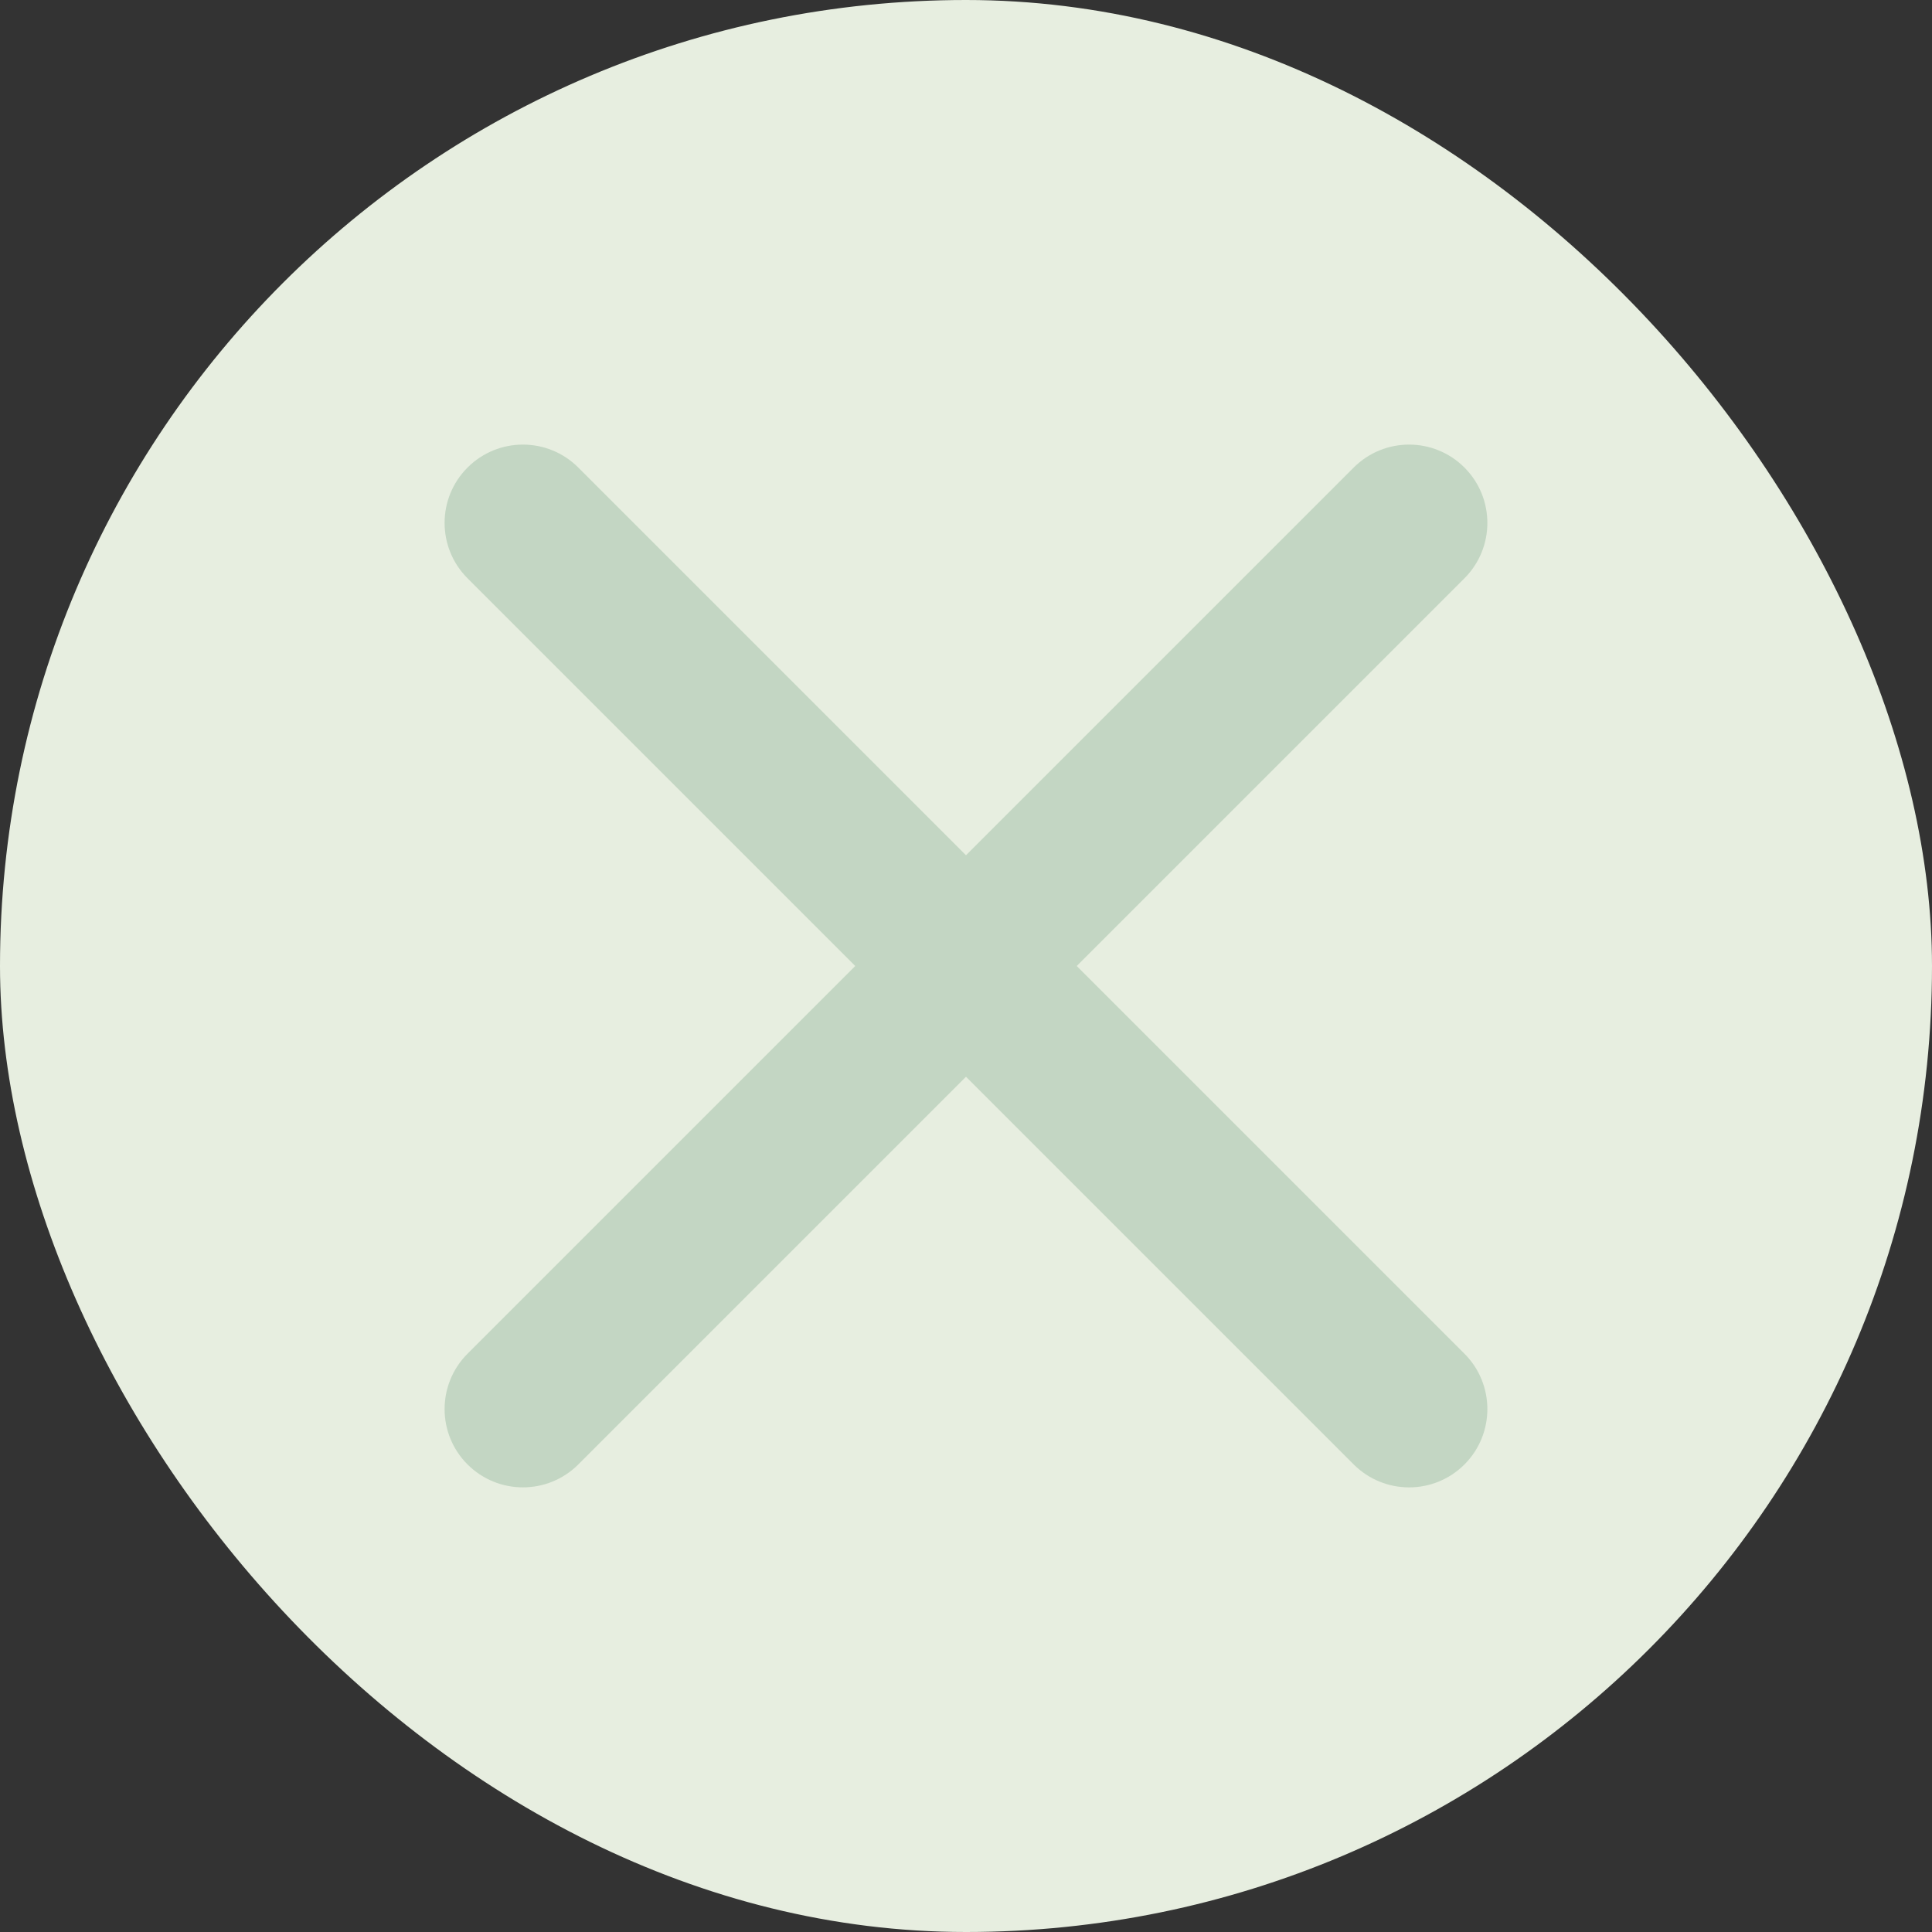
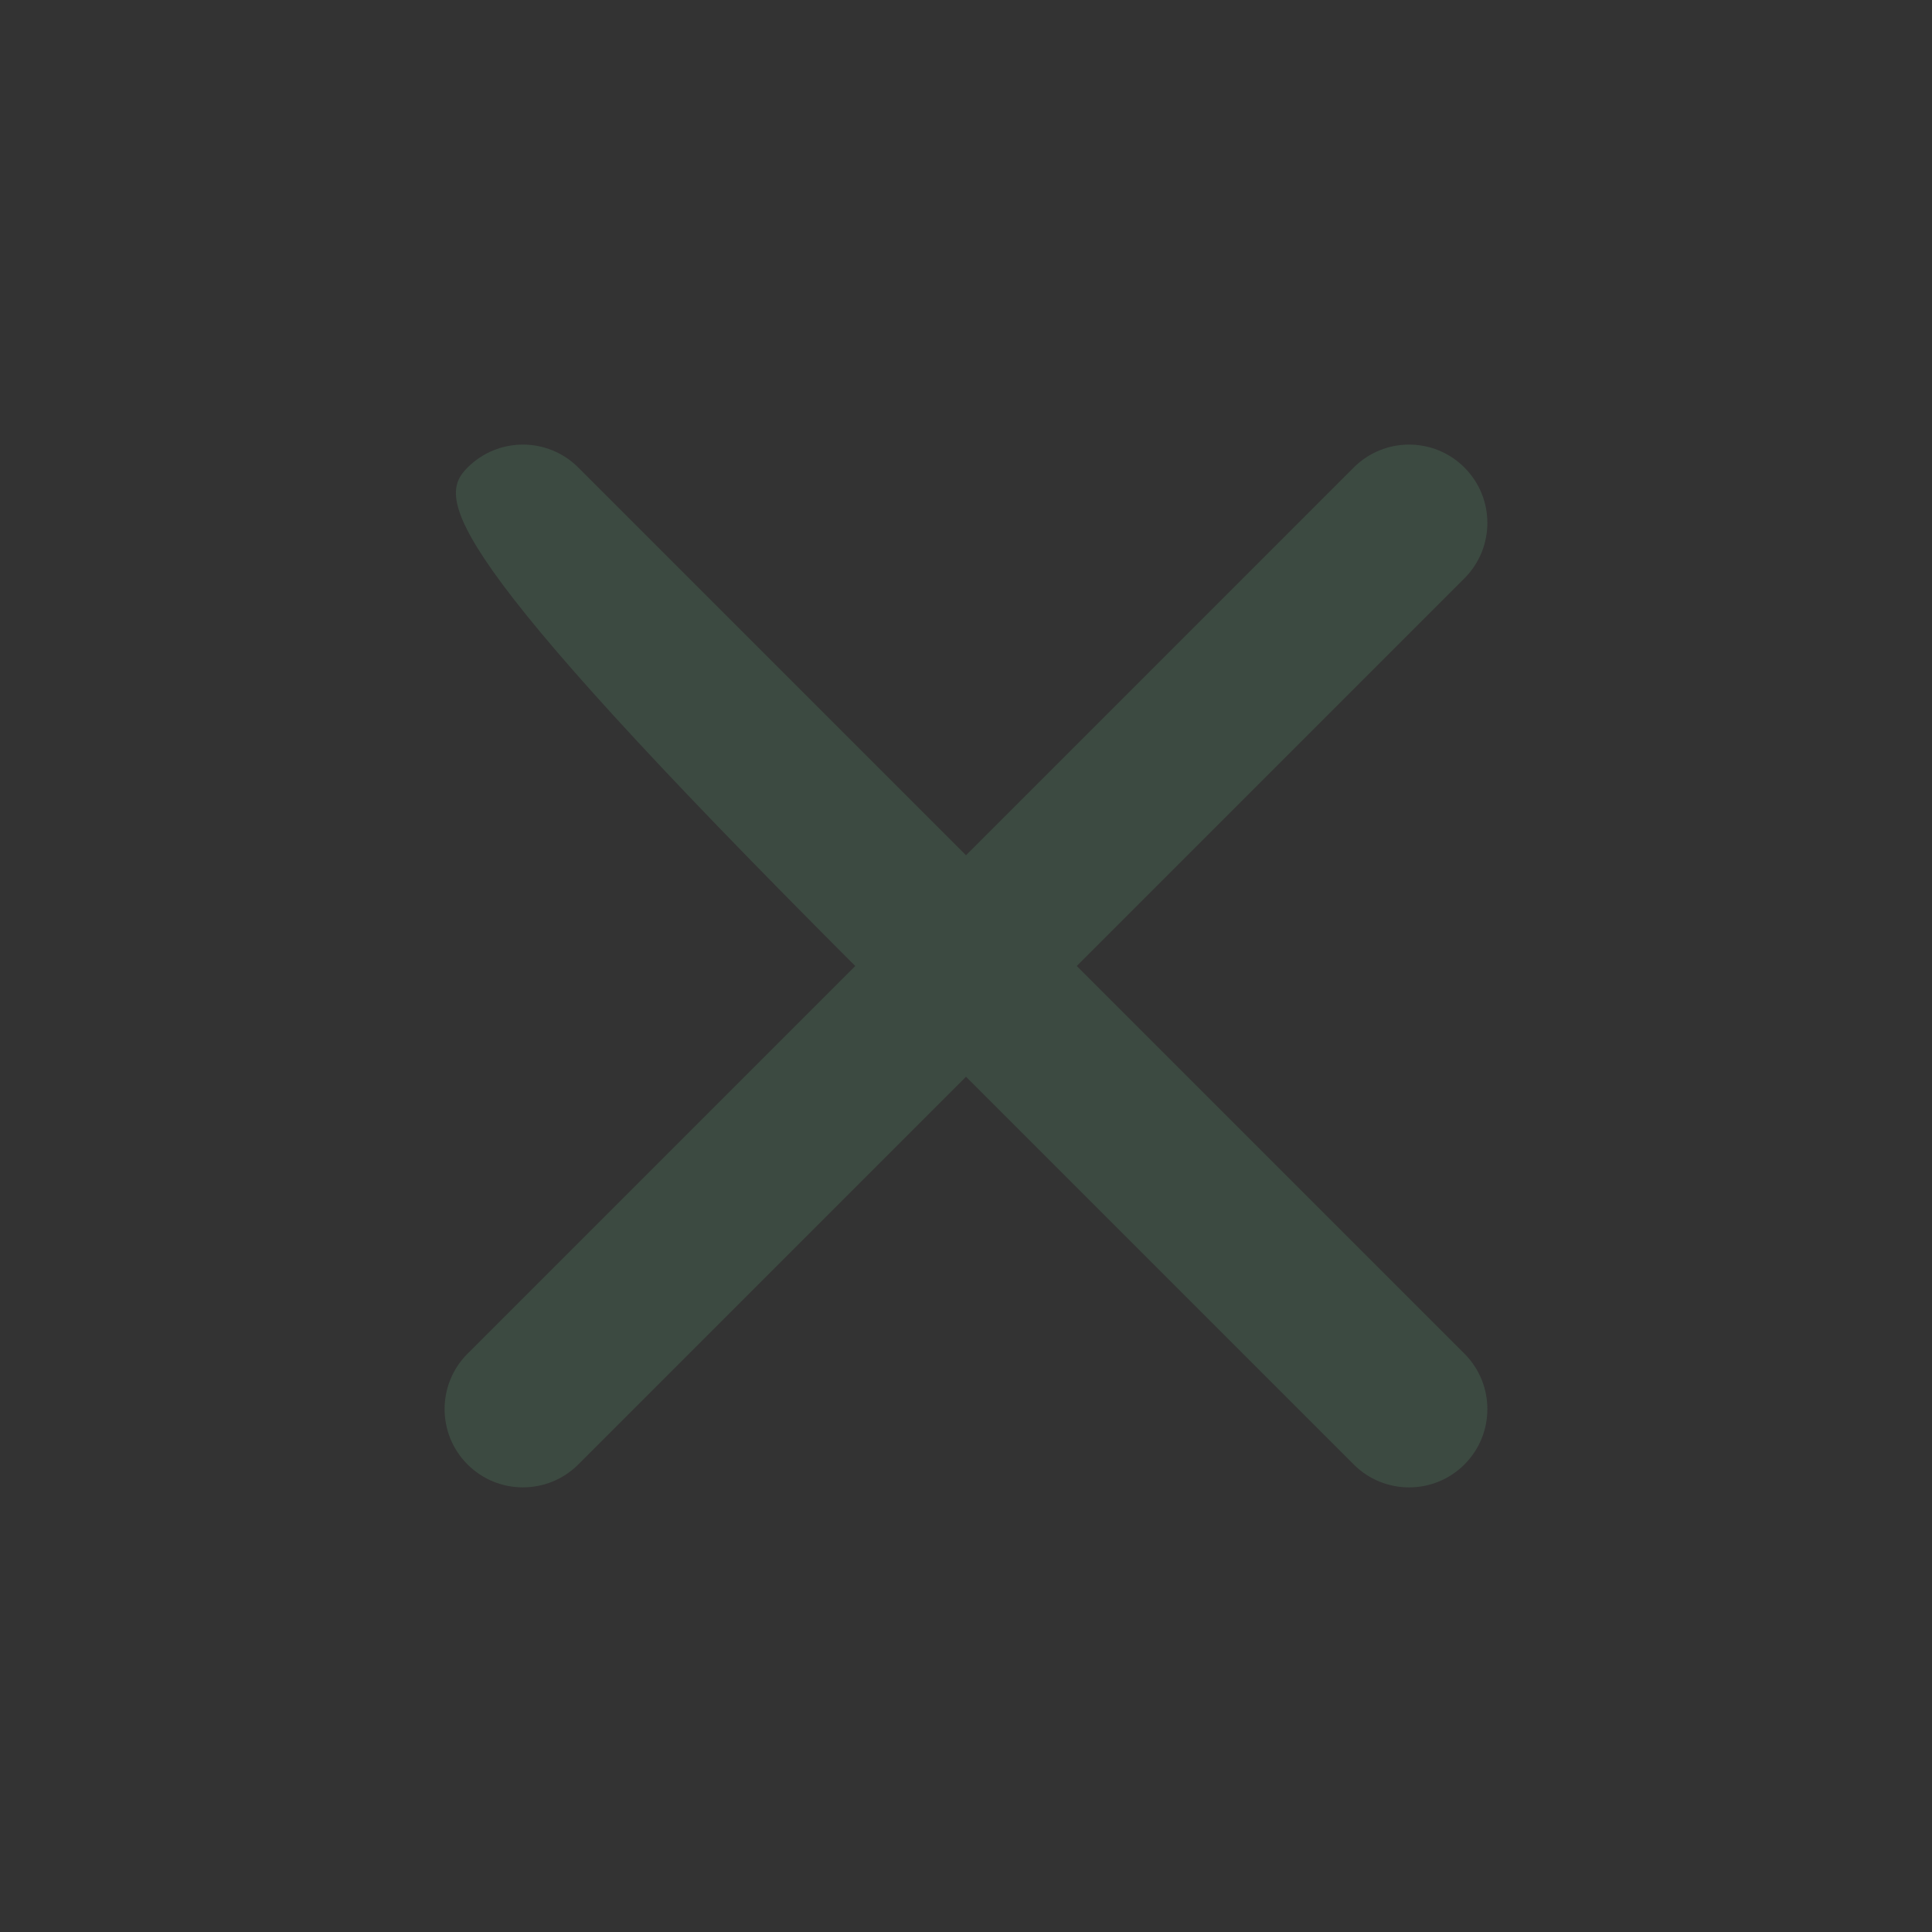
<svg xmlns="http://www.w3.org/2000/svg" width="37" height="37" viewBox="0 0 37 37" fill="none">
  <rect x="0" y="0" width="37" height="37" fill="#333333" stroke="none" />
-   <rect width="37" height="37" rx="18.5" fill="#E7EEE0" />
-   <path d="M25.925 8.954C26.511 8.368 27.46 8.368 28.046 8.954C28.631 9.54 28.631 10.489 28.046 11.075L20.621 18.5L28.046 25.925C28.631 26.511 28.631 27.46 28.046 28.046C27.46 28.632 26.511 28.631 25.925 28.046L18.5 20.621L11.075 28.046C10.489 28.631 9.54 28.631 8.954 28.046C8.368 27.46 8.368 26.511 8.954 25.925L16.379 18.5L8.954 11.075C8.368 10.489 8.368 9.54 8.954 8.954C9.54 8.368 10.489 8.368 11.075 8.954L18.5 16.379L25.925 8.954Z" fill="#58936D" fill-opacity="0.25" />
+   <path d="M25.925 8.954C26.511 8.368 27.46 8.368 28.046 8.954C28.631 9.54 28.631 10.489 28.046 11.075L20.621 18.5L28.046 25.925C28.631 26.511 28.631 27.46 28.046 28.046C27.46 28.632 26.511 28.631 25.925 28.046L18.5 20.621L11.075 28.046C10.489 28.631 9.54 28.631 8.954 28.046C8.368 27.46 8.368 26.511 8.954 25.925L16.379 18.5C8.368 10.489 8.368 9.54 8.954 8.954C9.54 8.368 10.489 8.368 11.075 8.954L18.5 16.379L25.925 8.954Z" fill="#58936D" fill-opacity="0.25" />
</svg>